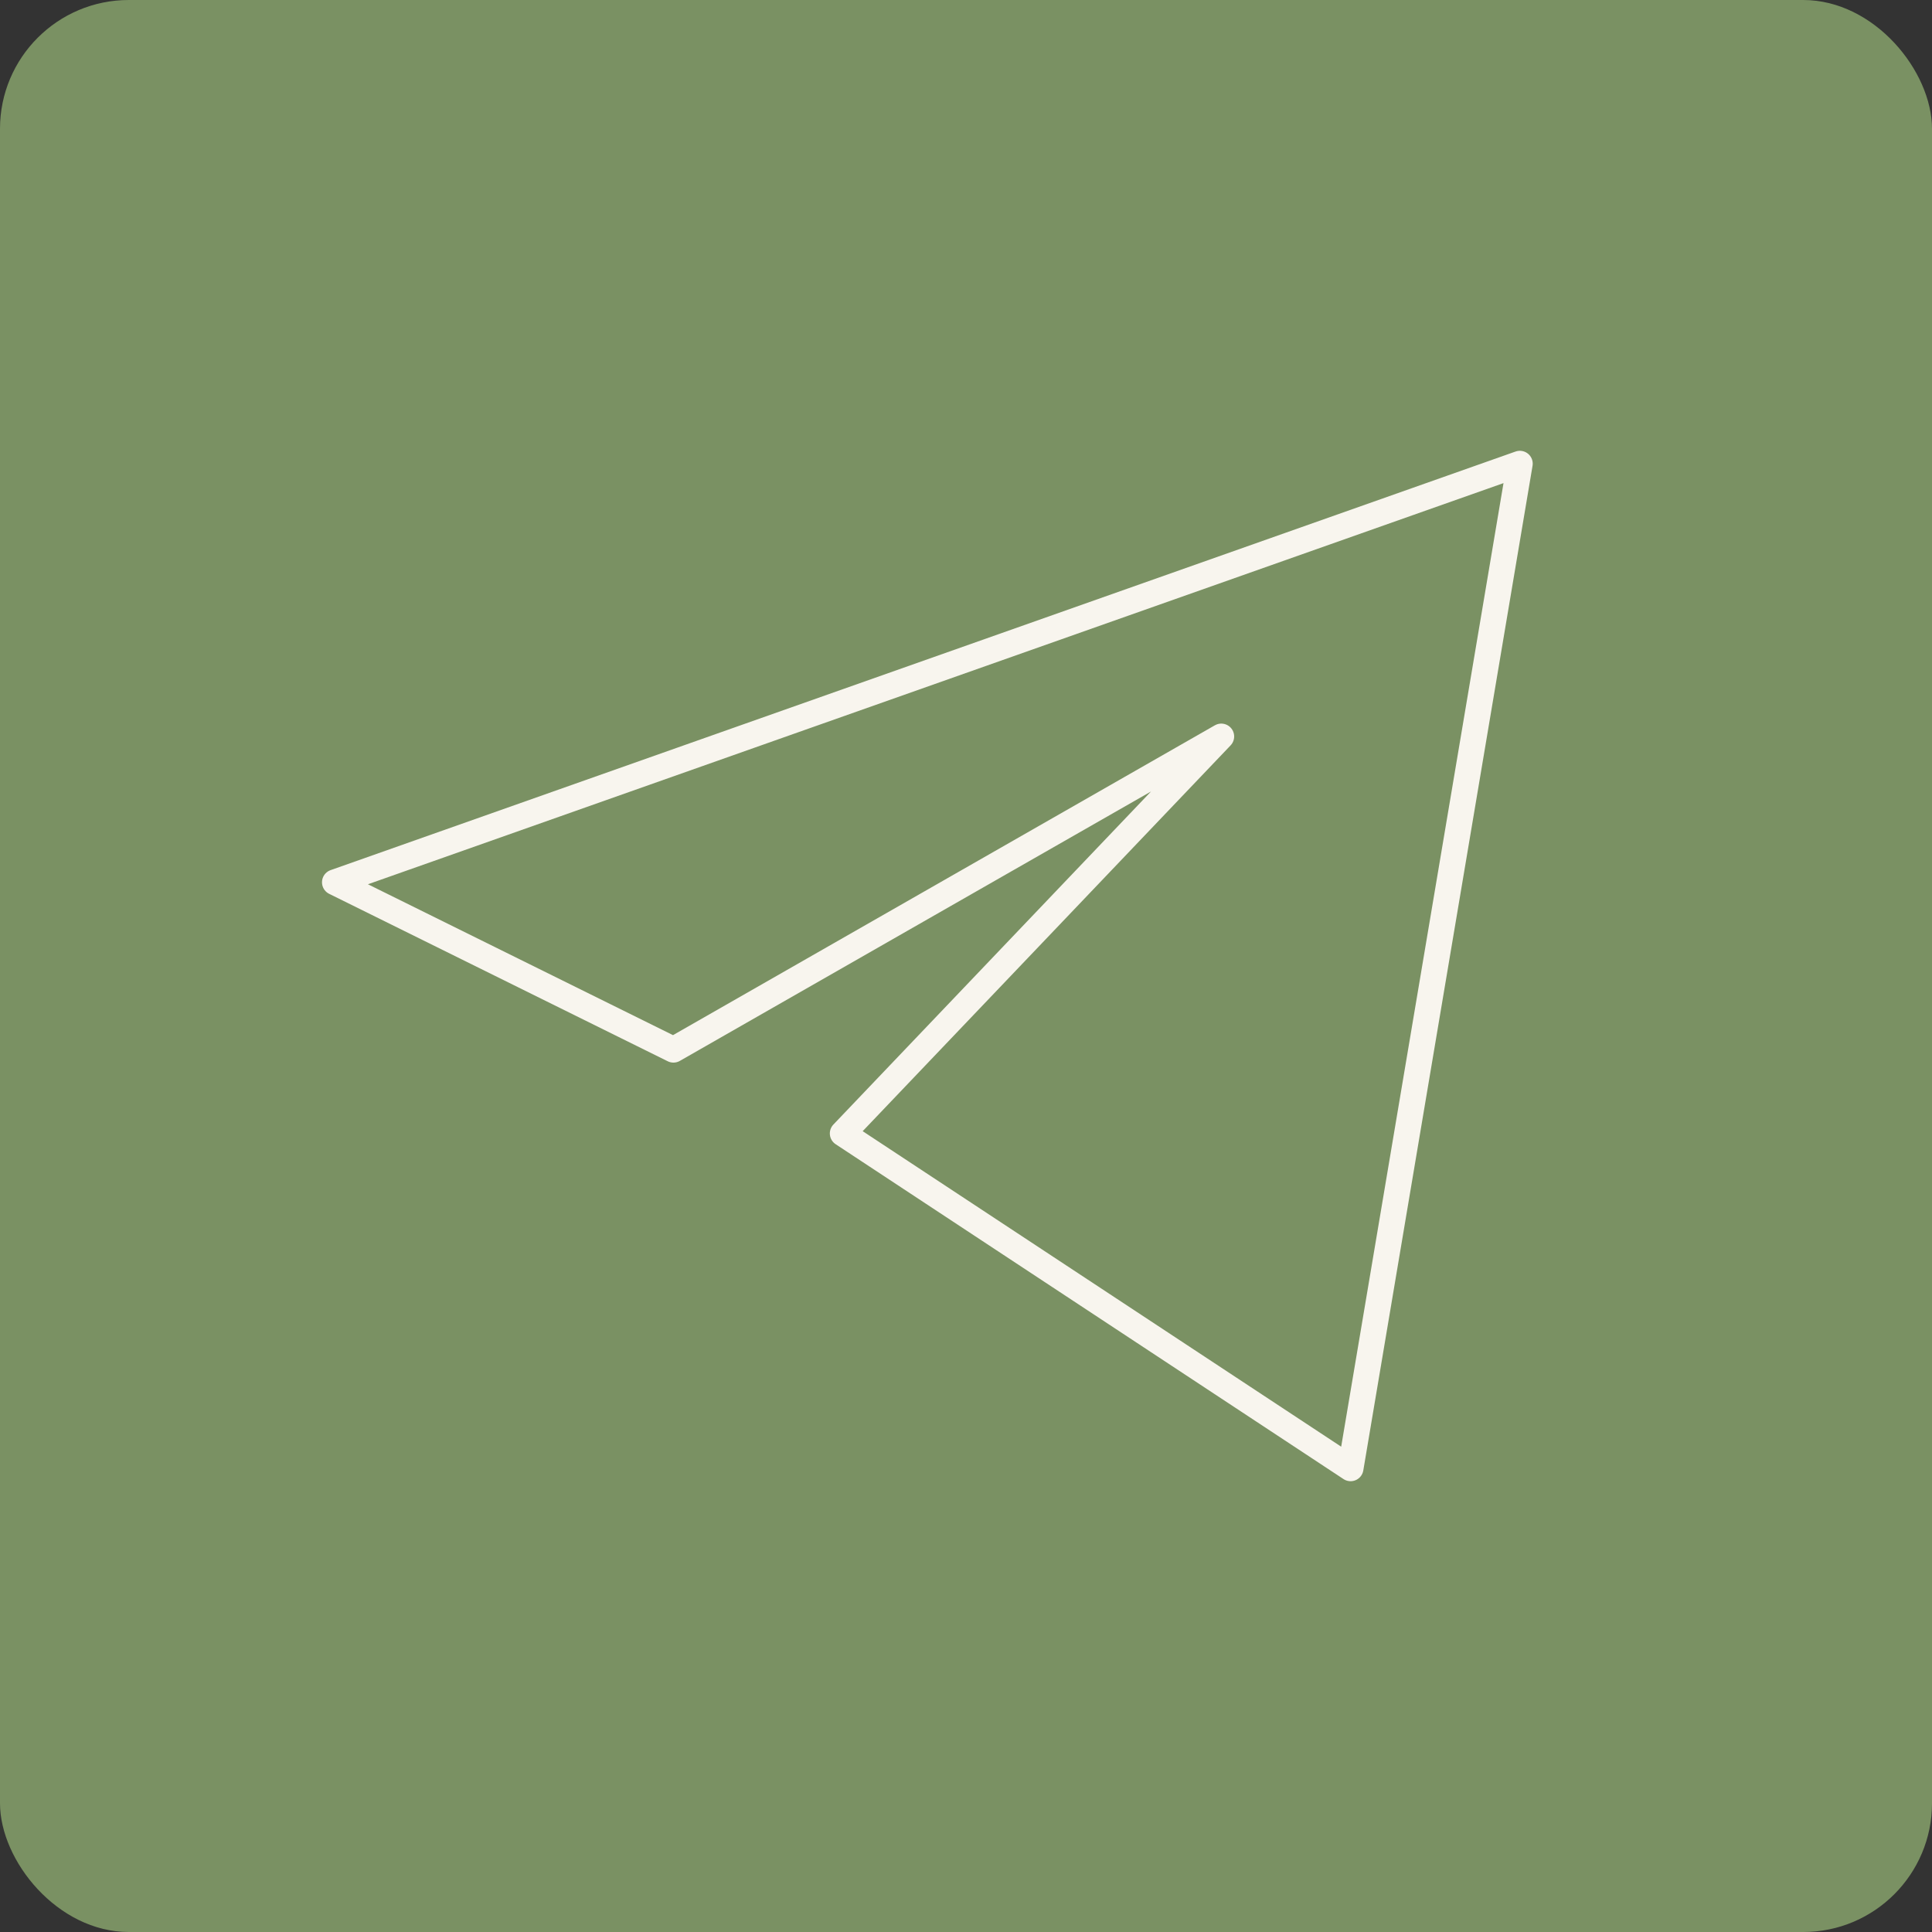
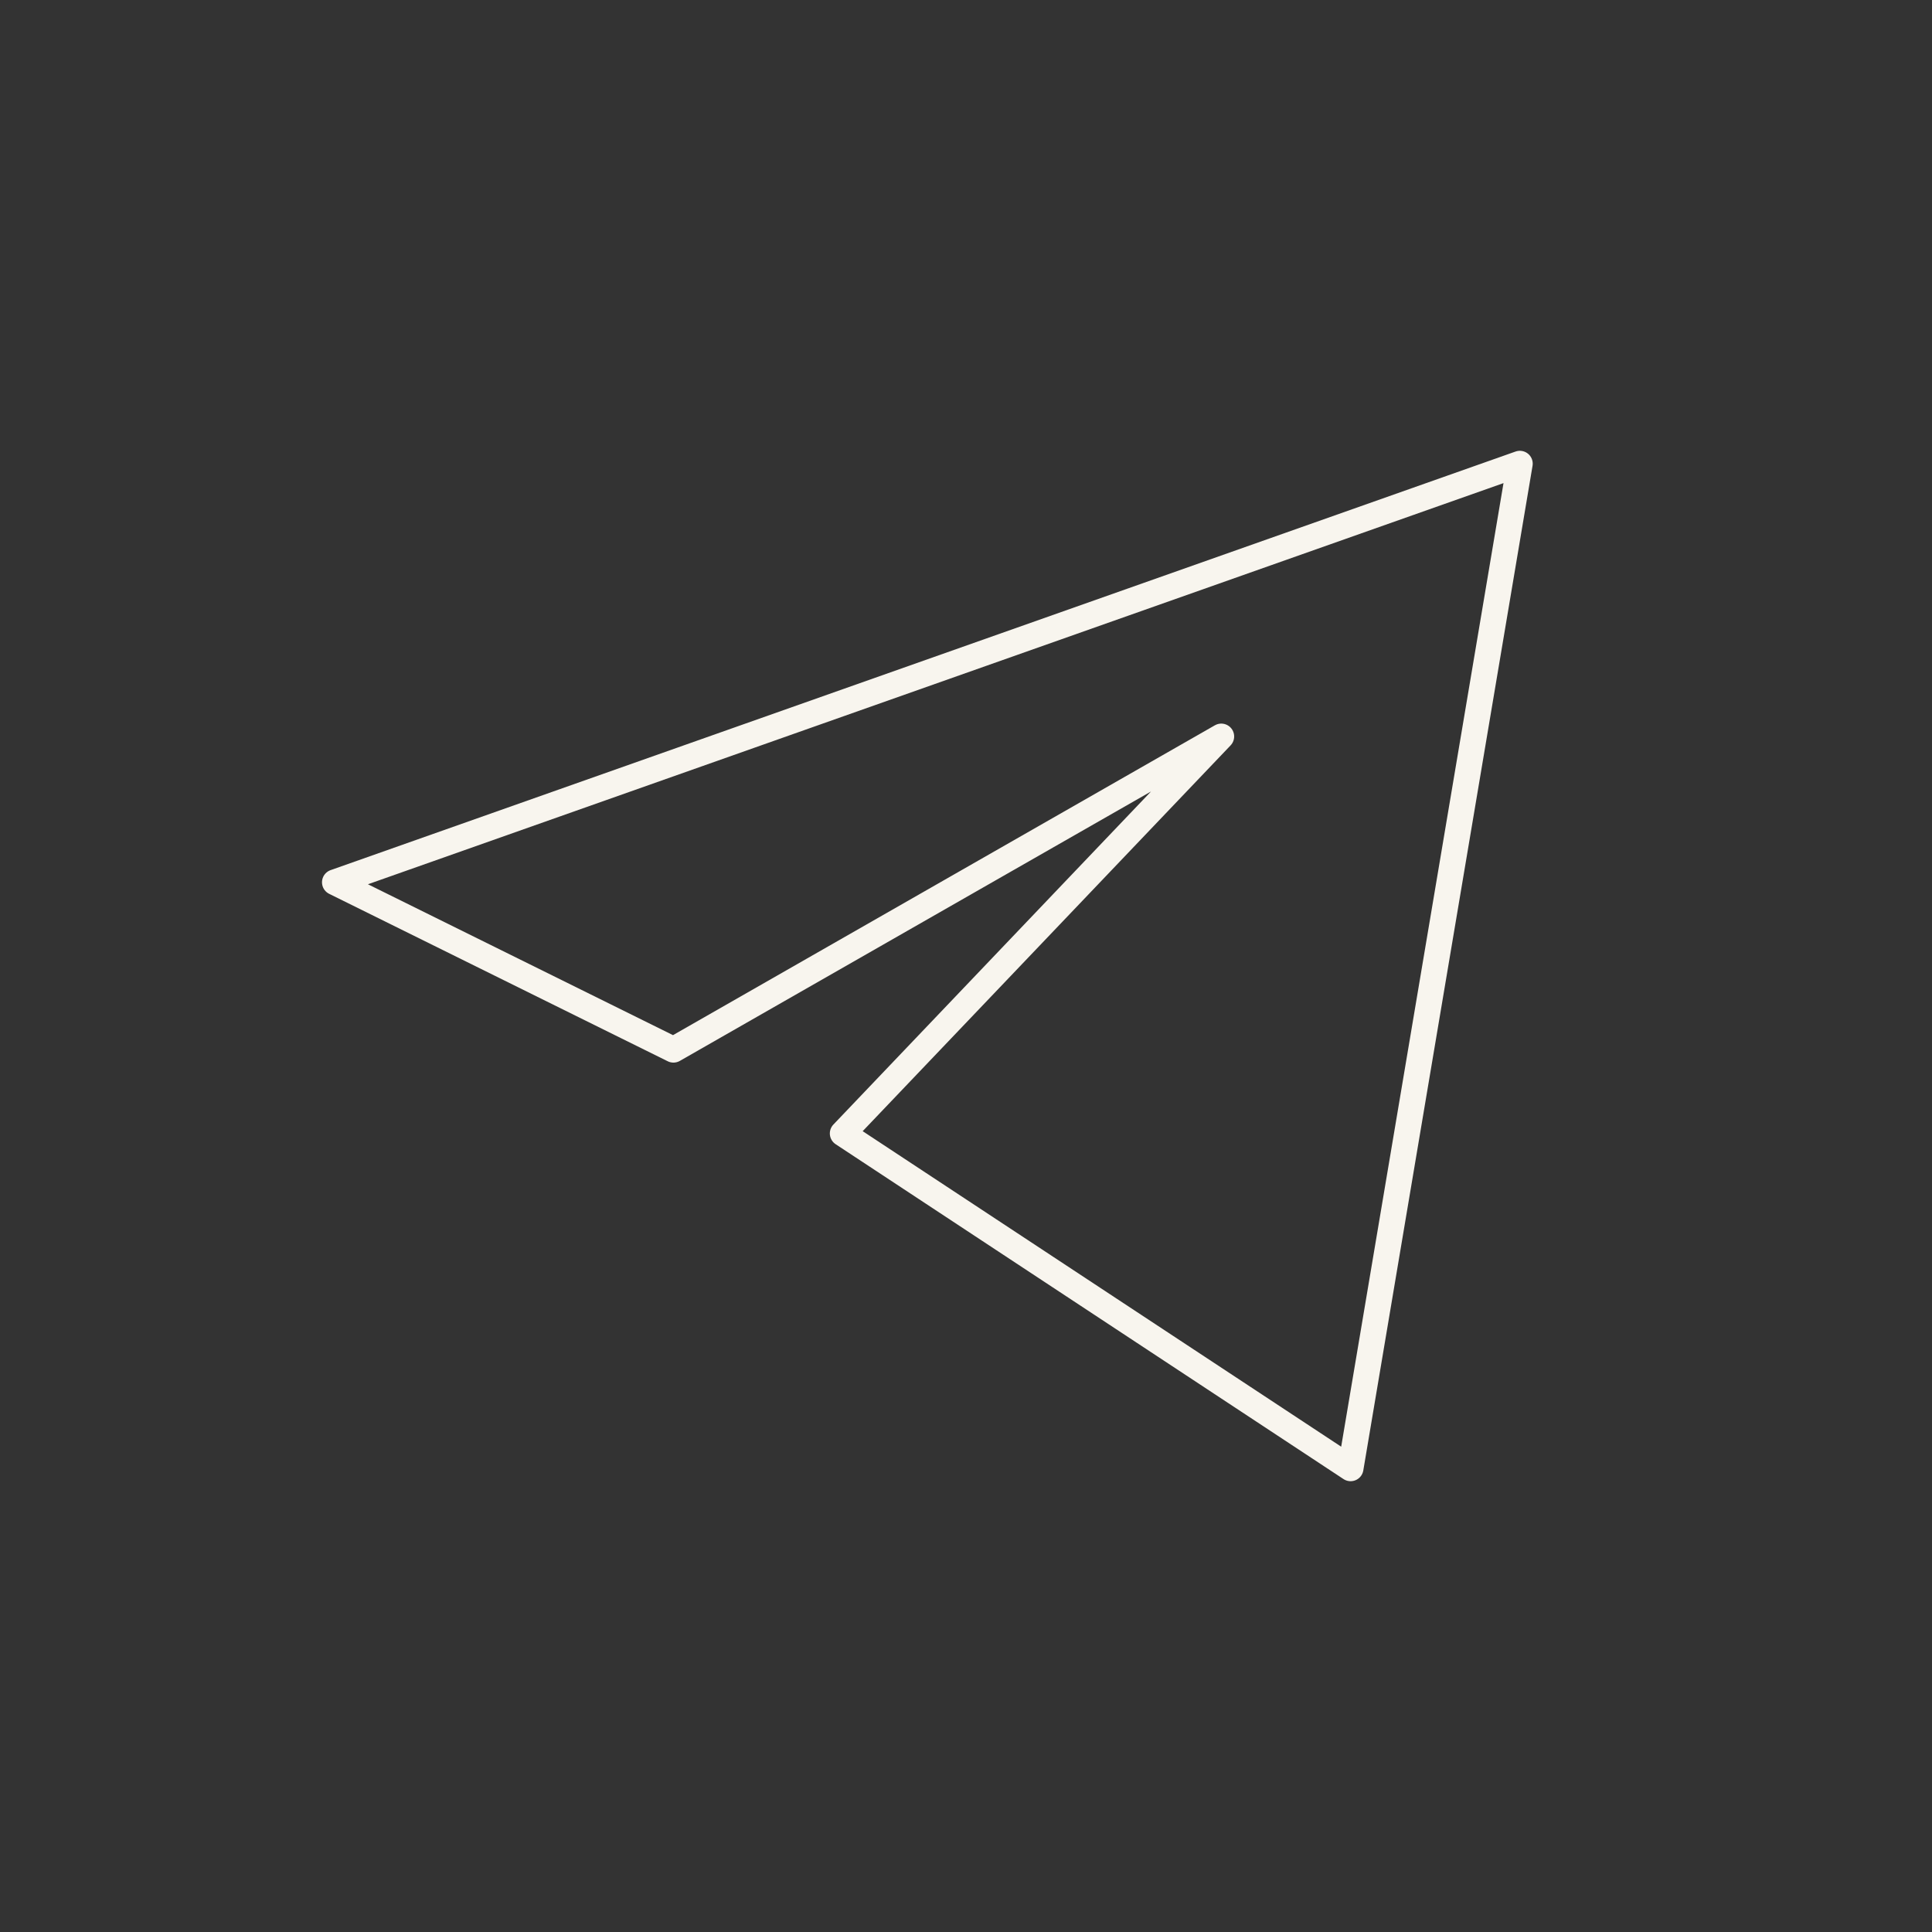
<svg xmlns="http://www.w3.org/2000/svg" width="75" height="75" fill="none">
  <rect width="100%" height="100%" fill="#333333" stroke="none" />
-   <rect width="75" height="75" fill="#7A9163" rx="5" />
  <path stroke="#F8F5EE" stroke-linecap="round" stroke-linejoin="round" d="M59 18 13 34.25l13.143 6.5L47.41 28.59 32.714 44 52.43 57z" />
</svg>